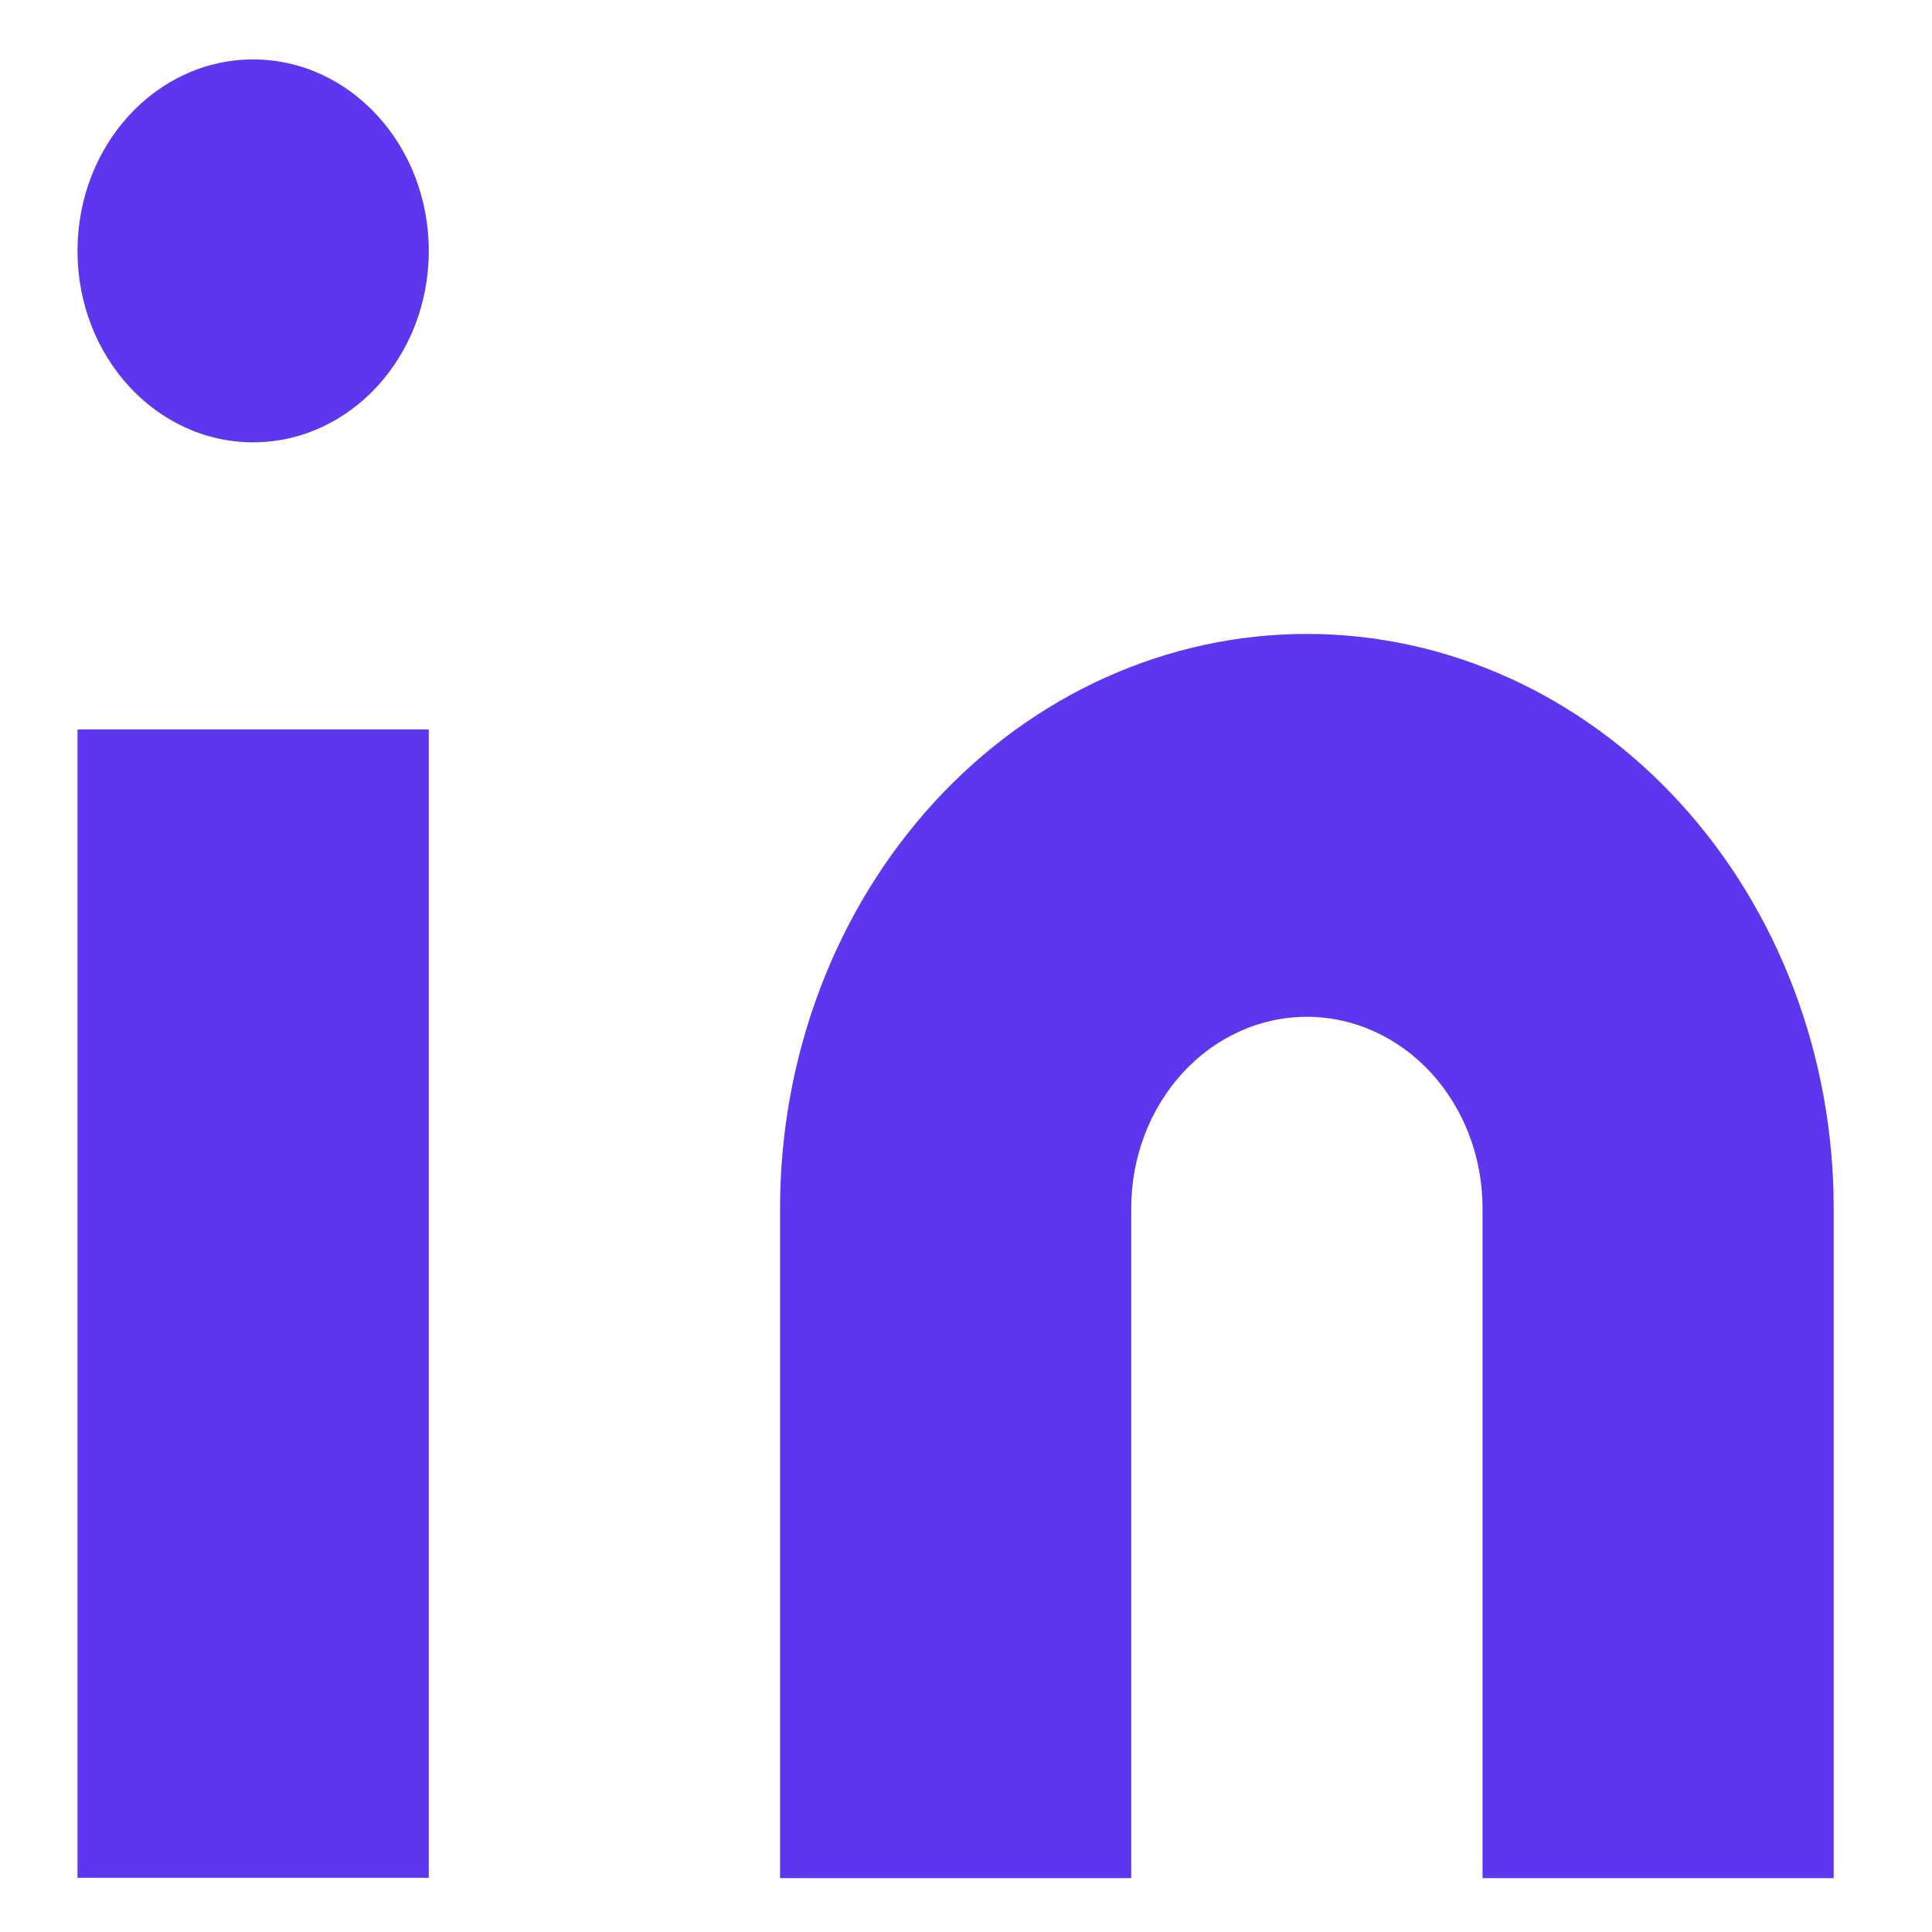
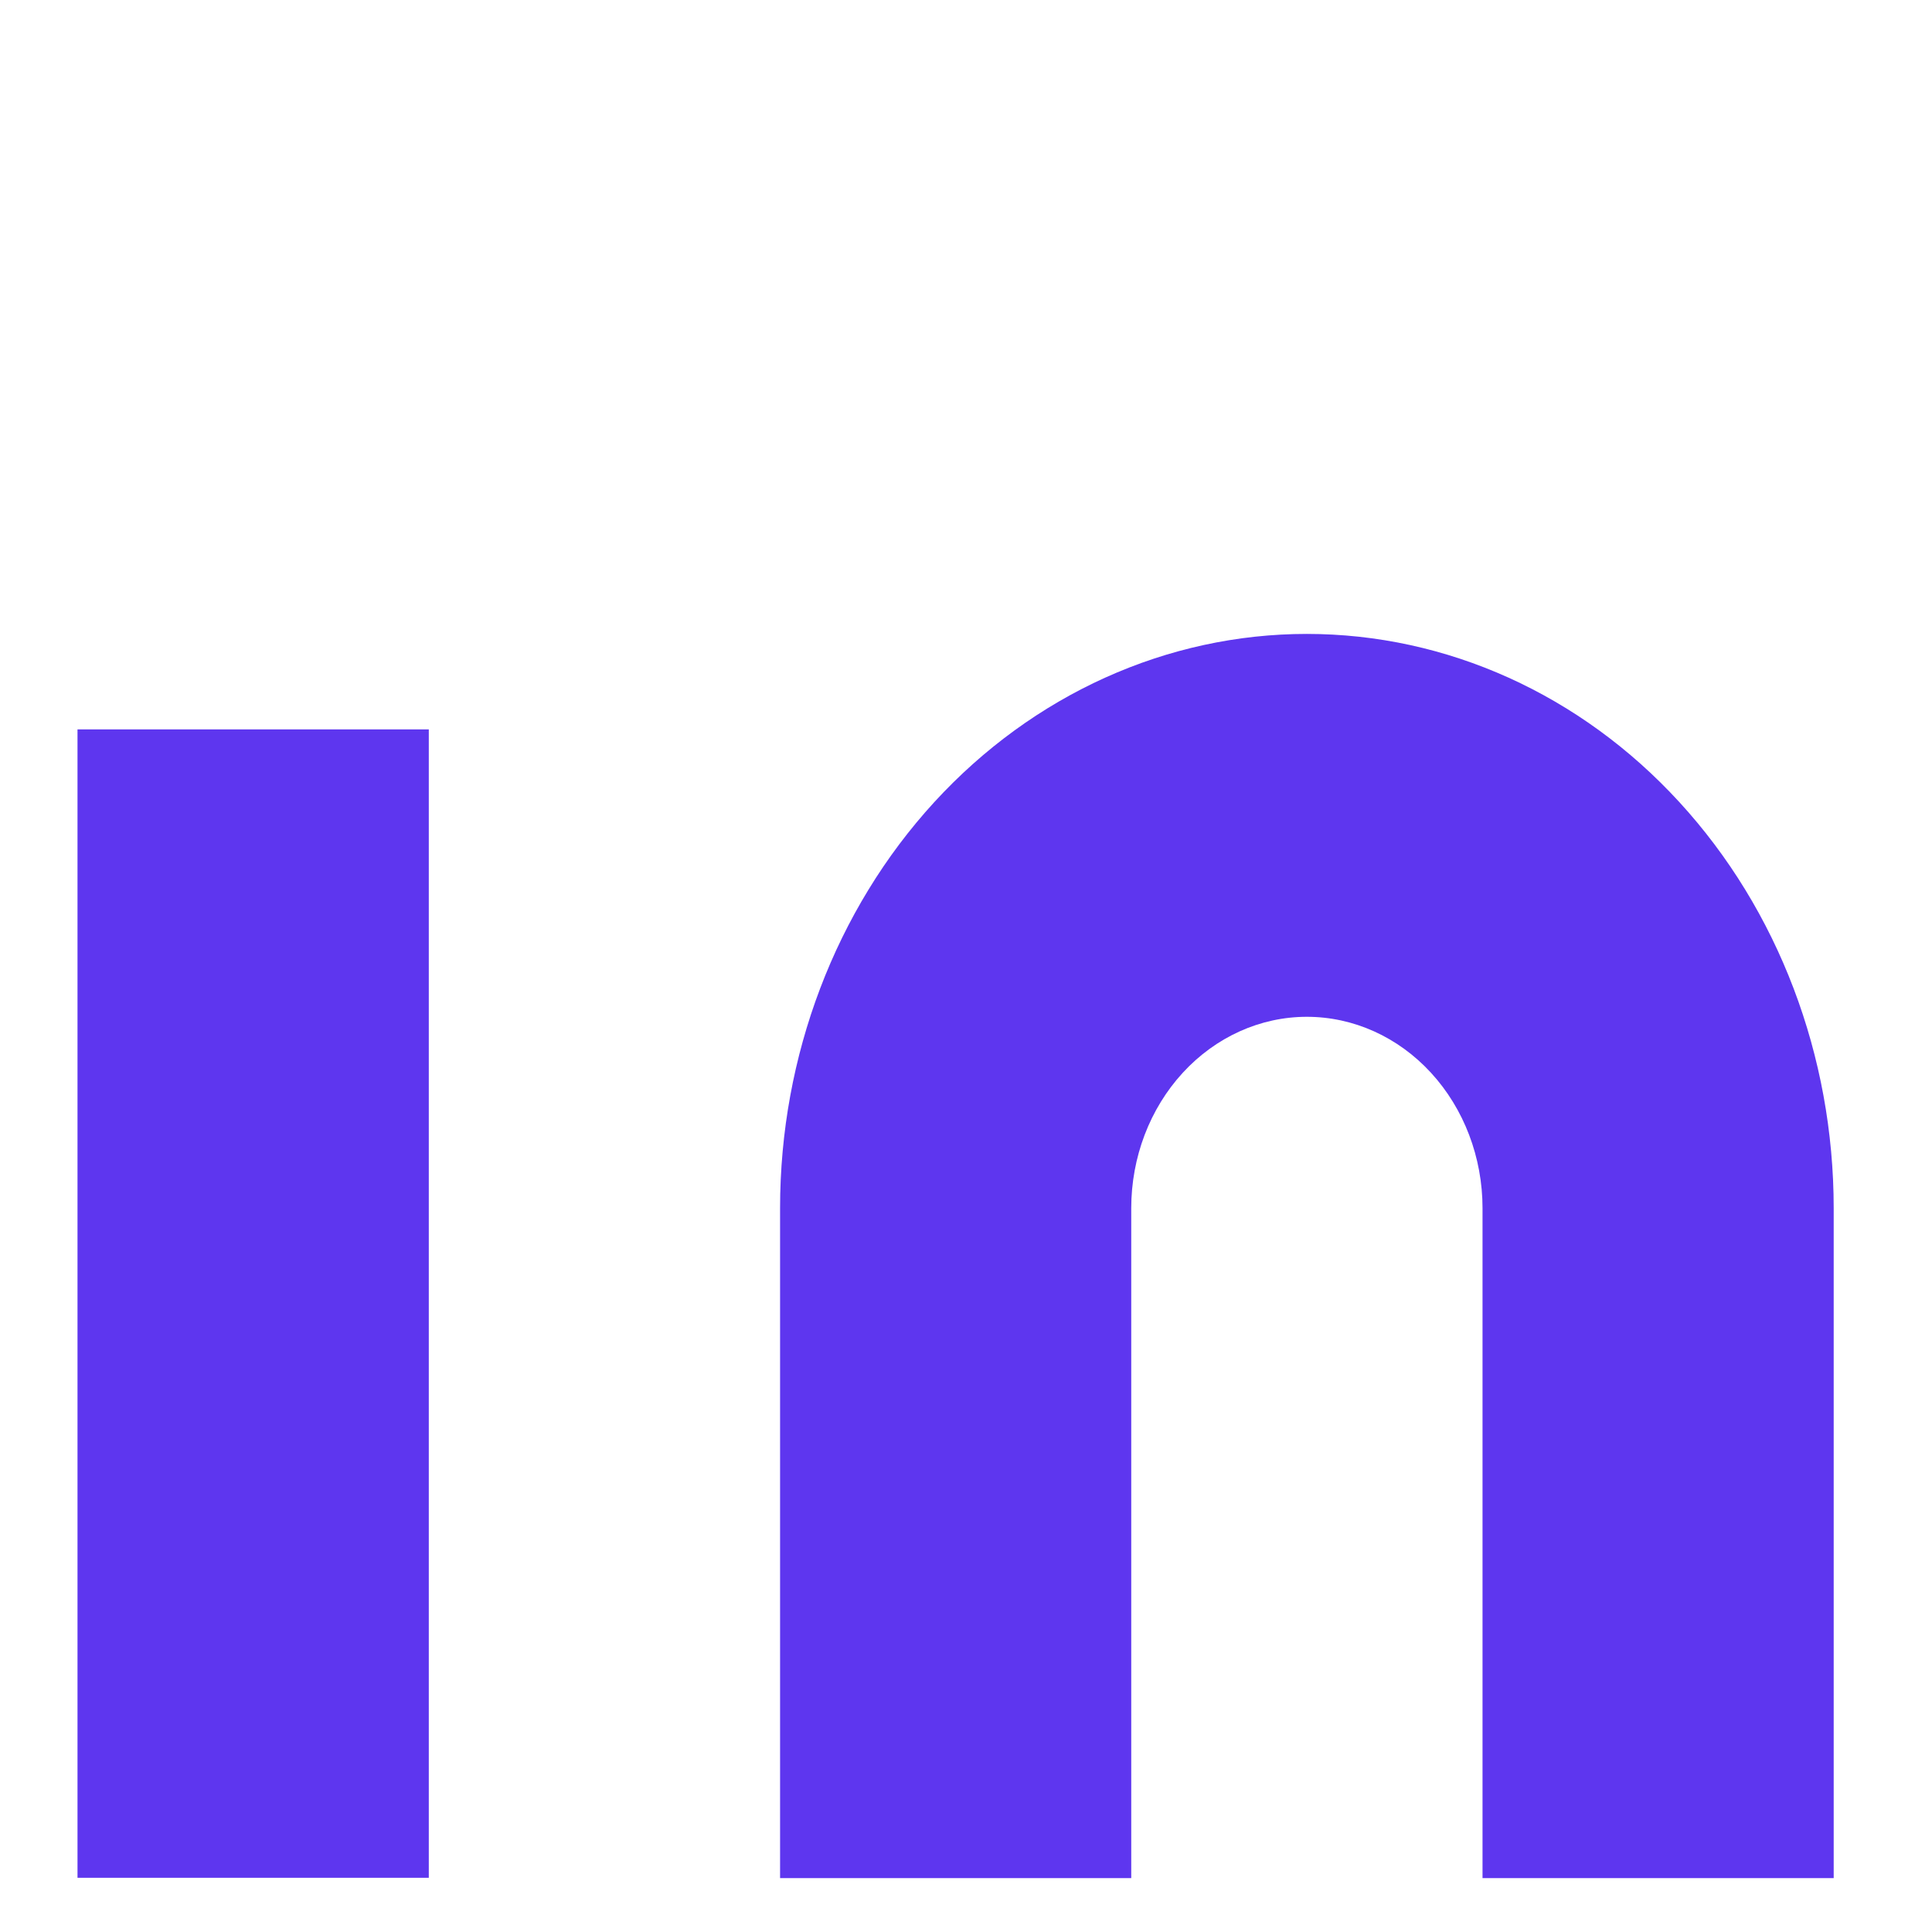
<svg xmlns="http://www.w3.org/2000/svg" width="17" height="17" viewBox="0 0 17 17" fill="none">
  <path d="M11.499 5.578C12.729 5.578 13.908 6.11 14.777 7.058C15.647 8.006 16.135 9.291 16.135 10.631V16.526H13.045V10.631C13.045 10.184 12.882 9.756 12.592 9.44C12.302 9.124 11.909 8.947 11.499 8.947C11.09 8.947 10.697 9.124 10.407 9.44C10.117 9.756 9.954 10.184 9.954 10.631V16.526H6.864V10.631C6.864 9.291 7.352 8.006 8.221 7.058C9.091 6.11 10.27 5.578 11.499 5.578Z" fill="#5E36EF" />
  <path d="M3.773 6.418H0.682V16.523H3.773V6.418Z" fill="#5E36EF" />
-   <path d="M2.227 3.892C3.081 3.892 3.773 3.138 3.773 2.208C3.773 1.277 3.081 0.523 2.227 0.523C1.374 0.523 0.682 1.277 0.682 2.208C0.682 3.138 1.374 3.892 2.227 3.892Z" fill="#5E36EF" />
</svg>